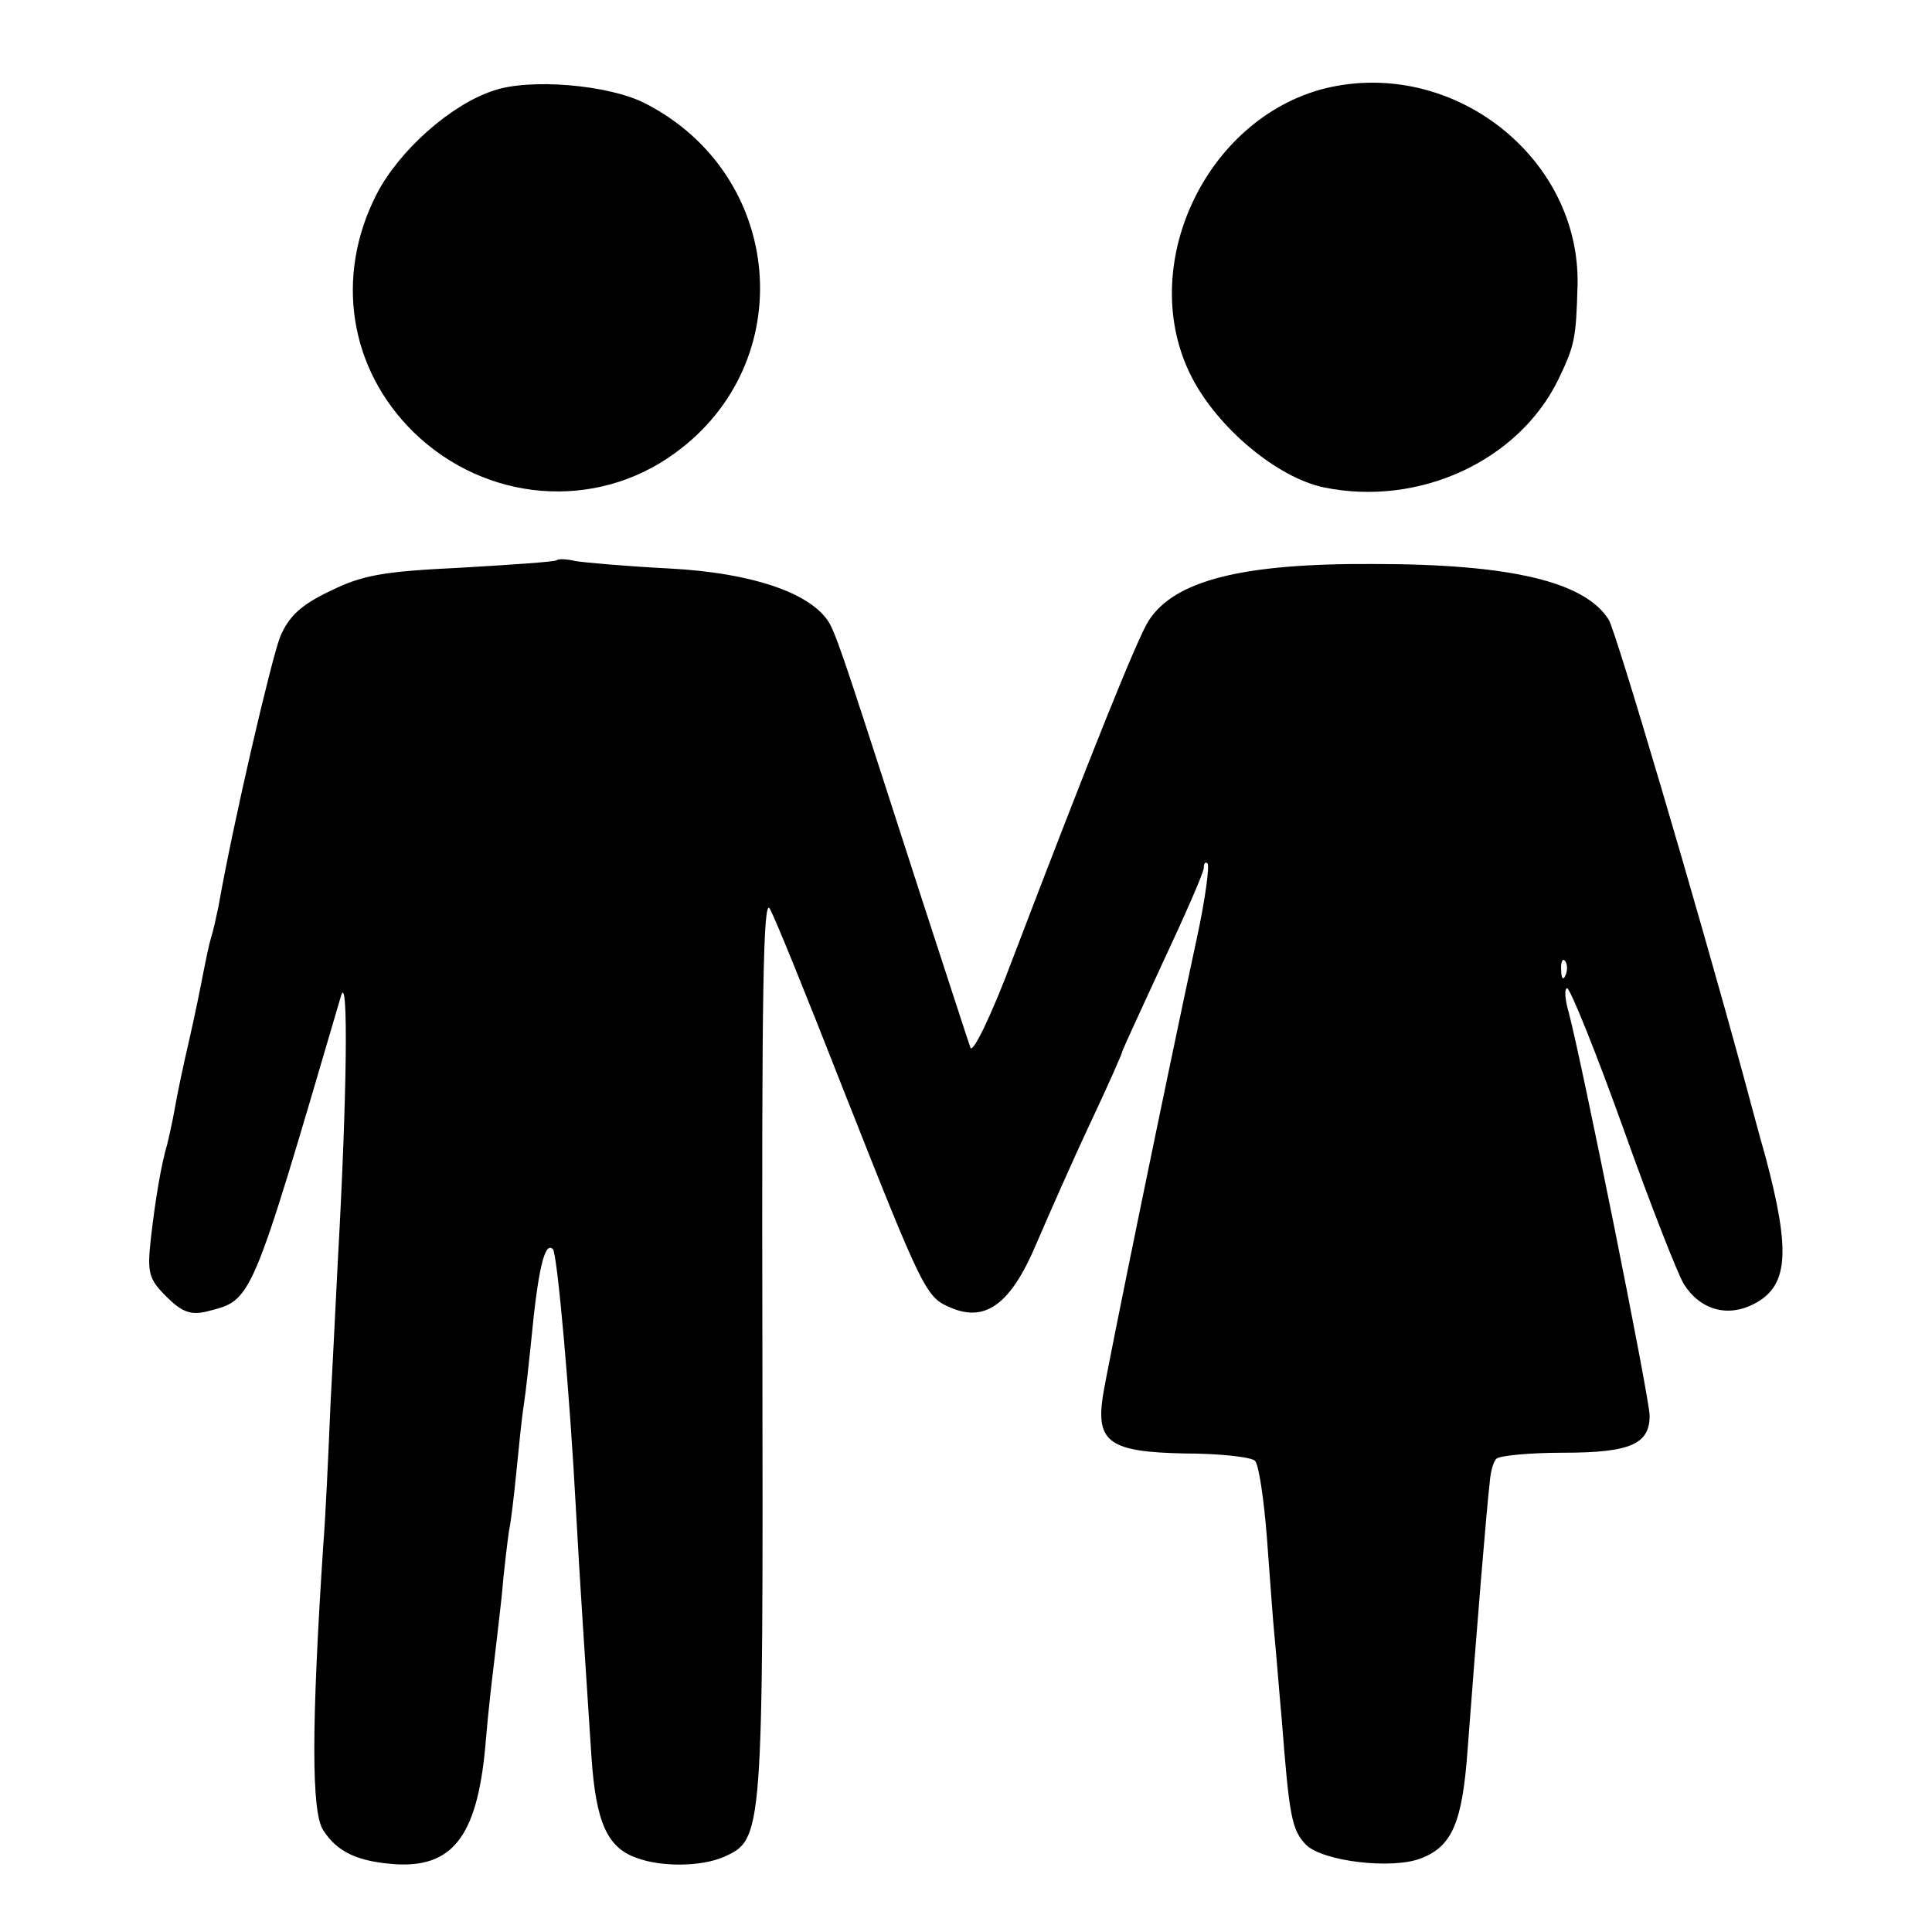
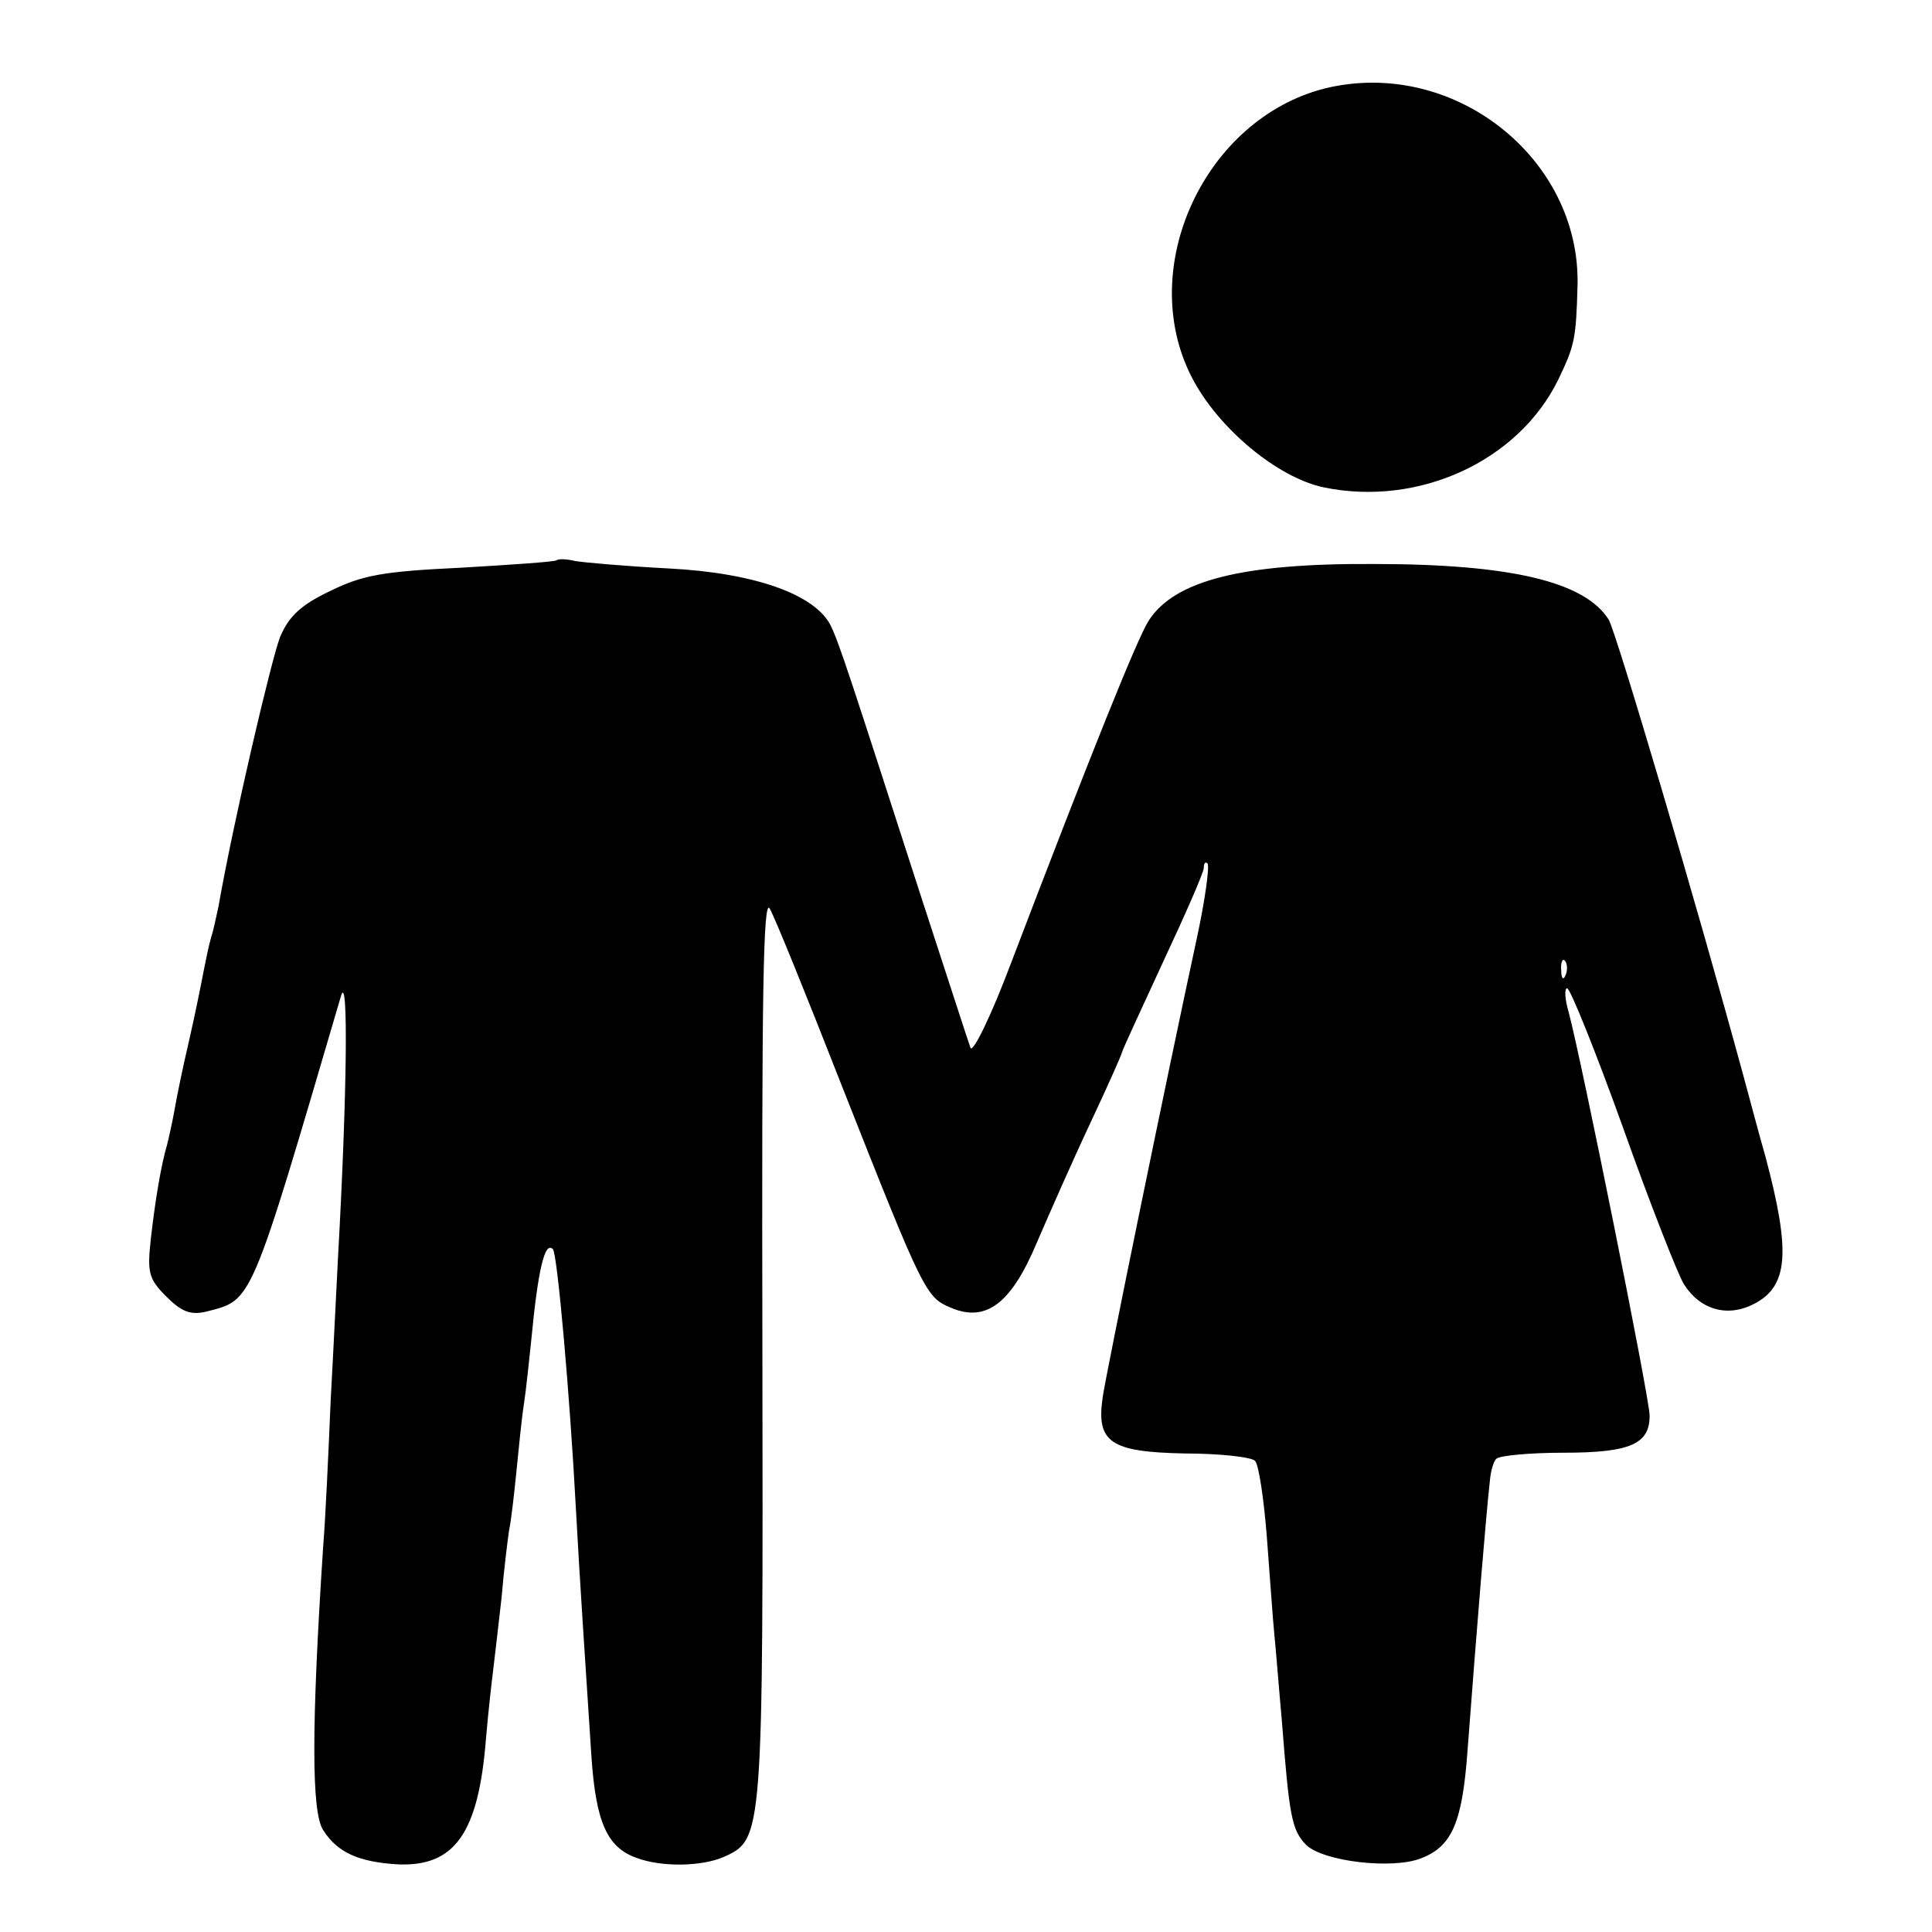
<svg xmlns="http://www.w3.org/2000/svg" version="1.0" width="260pt" height="260pt" viewBox="0 0 260 260" preserveAspectRatio="xMidYMid meet">
  <g transform="translate(0,260) scale(0.1,-0.1)" fill="#000000" stroke="none">
-     <path d="M664 2478 c-58 -19 -127 -81 -157 -139 -57 -111 -37 -236 50 -321 97 -94 244 -106 351 -28 169 122 148 375 -40 471 -49 25 -155 34 -204 17z" />
    <path d="M1783 2481 c-162 -41 -255 -242 -179 -389 35 -68 115 -135 178 -148 127 -26 261 35 315 145 22 46 24 54 26 127 4 172 -168 307 -340 265z" />
    <path d="M749 1846 c-2 -2 -60 -6 -129 -10 -105 -5 -132 -10 -175 -31 -40 -19 -56 -34 -68 -62 -12 -31 -63 -249 -83 -363 -3 -14 -7 -33 -10 -42 -3 -10 -7 -30 -10 -45 -3 -16 -11 -56 -19 -91 -8 -34 -17 -77 -20 -95 -3 -17 -8 -39 -10 -47 -8 -27 -16 -74 -22 -127 -5 -46 -3 -54 21 -78 21 -21 33 -25 54 -20 62 16 58 6 181 425 10 33 8 -135 -4 -350 -2 -36 -6 -123 -10 -195 -3 -71 -7 -159 -10 -195 -16 -244 -16 -359 0 -383 19 -30 48 -43 101 -46 76 -3 108 42 118 169 3 36 8 79 10 95 2 17 7 59 11 95 3 36 8 76 10 90 3 14 7 50 10 80 3 30 7 71 10 90 3 19 7 59 10 87 9 94 18 133 29 122 6 -5 23 -198 31 -349 5 -94 13 -212 21 -335 6 -87 21 -121 60 -135 34 -13 88 -12 118 1 53 24 53 25 52 686 -1 475 1 607 10 590 7 -12 51 -121 98 -241 109 -276 112 -282 146 -296 47 -20 81 6 115 87 16 37 48 110 72 161 24 51 43 94 43 96 0 2 25 56 55 121 30 64 55 121 55 127 0 6 2 9 5 6 3 -3 -3 -48 -14 -99 -40 -185 -122 -585 -127 -619 -9 -61 10 -74 110 -76 48 0 91 -5 95 -10 5 -5 12 -52 16 -104 4 -52 8 -111 10 -130 2 -19 6 -71 10 -115 10 -128 13 -148 33 -168 23 -22 115 -33 154 -18 42 16 56 48 63 146 13 172 25 318 30 362 1 13 5 27 9 30 4 4 44 8 90 8 91 0 116 12 116 50 0 23 -92 480 -109 543 -5 17 -6 32 -2 32 4 0 38 -84 75 -187 37 -104 74 -198 82 -211 22 -35 59 -45 94 -27 47 24 50 70 16 198 -9 31 -22 81 -30 110 -64 235 -171 596 -181 613 -32 51 -131 75 -317 75 -176 1 -267 -22 -302 -76 -15 -23 -77 -177 -185 -460 -27 -72 -52 -123 -55 -115 -3 8 -33 101 -67 205 -94 291 -109 338 -121 363 -21 42 -102 71 -218 77 -58 3 -114 8 -126 10 -12 3 -23 3 -25 1z m1358 -558 c-3 -8 -6 -5 -6 6 -1 11 2 17 5 13 3 -3 4 -12 1 -19z" />
  </g>
</svg>